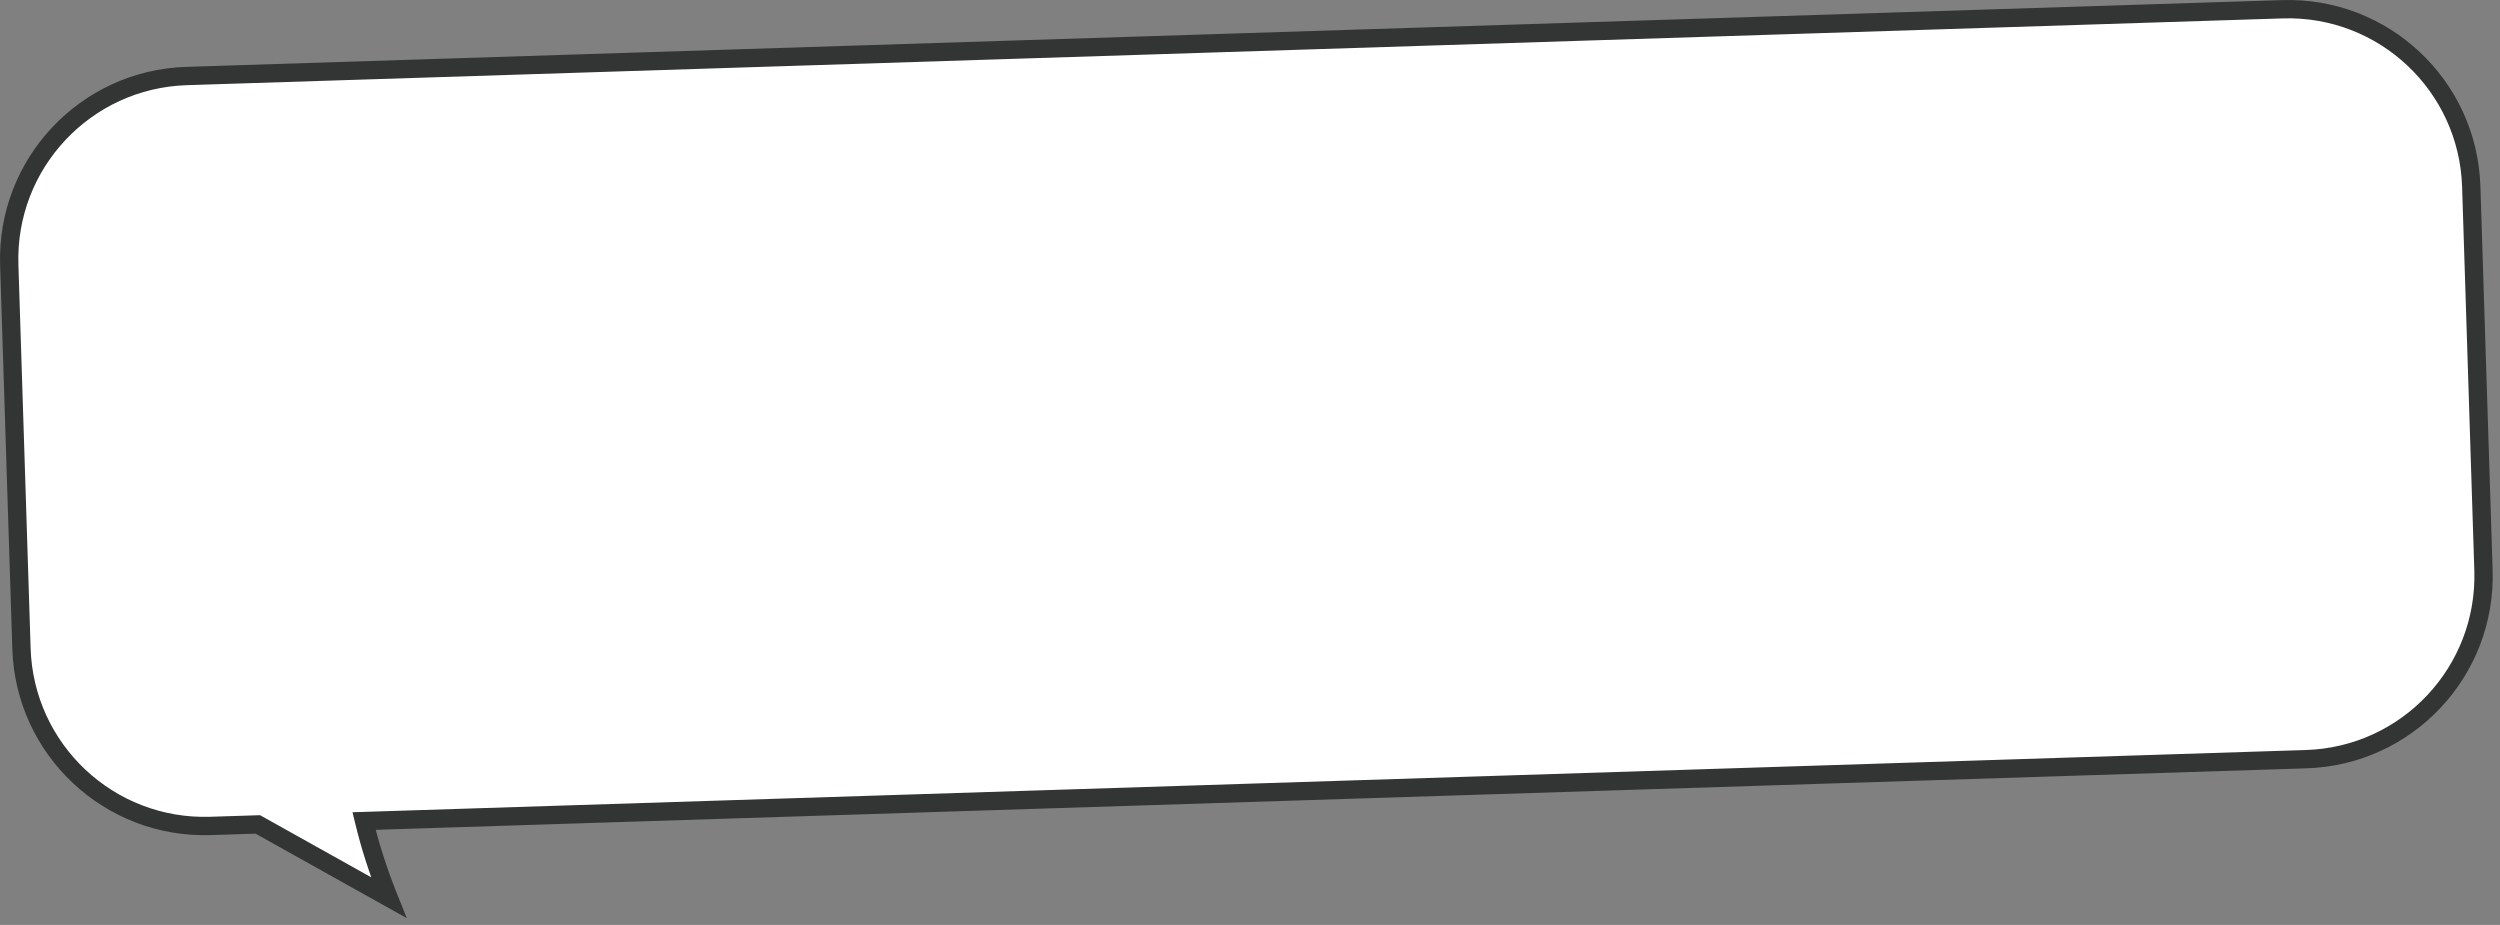
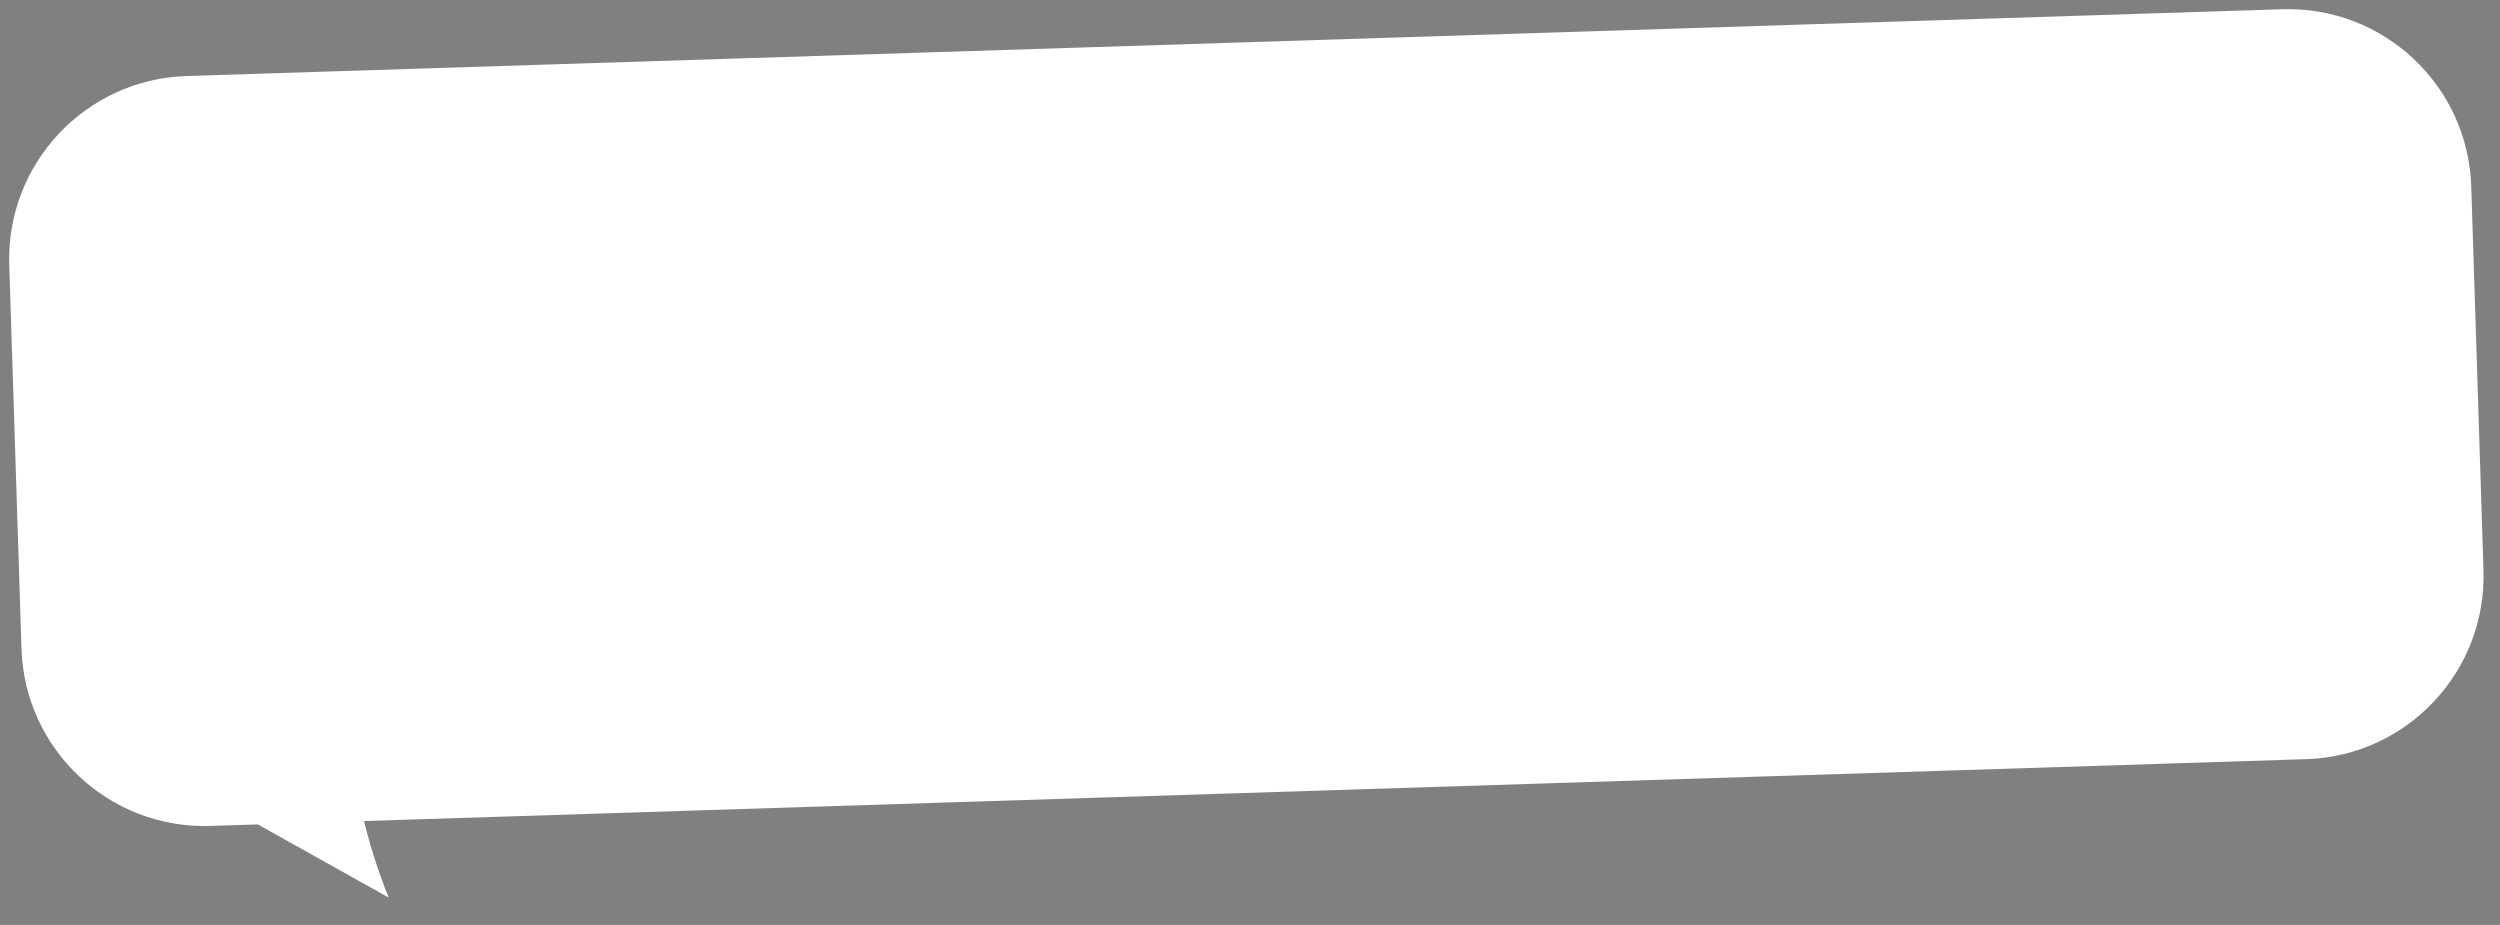
<svg xmlns="http://www.w3.org/2000/svg" width="273" height="101" viewBox="0 0 273 101" fill="none">
  <rect x="0" y="0" width="273" height="101" fill="#808080" stroke="none" />
  <path fill-rule="evenodd" clip-rule="evenodd" d="M1.011 28.929C0.659 17.889 9.324 8.654 20.364 8.302L249.234 1.01C260.274 0.659 269.509 9.323 269.86 20.363L271.196 62.274C271.547 73.314 262.883 82.549 251.843 82.9L39.754 89.657C40.386 92.28 41.264 95.068 42.443 98.012L28.154 90.027L22.973 90.192C11.932 90.544 2.698 81.879 2.346 70.839L1.011 28.929Z" fill="white" />
-   <path d="M20.364 8.302L20.395 9.301L20.364 8.302ZM1.011 28.929L0.011 28.96L0.011 28.96L1.011 28.929ZM249.234 1.01L249.202 0.011L249.202 0.011L249.234 1.01ZM269.86 20.363L270.86 20.331L270.86 20.332L269.86 20.363ZM271.196 62.274L272.195 62.242L271.196 62.274ZM251.843 82.9L251.875 83.9L251.875 83.9L251.843 82.9ZM39.754 89.657L38.782 89.892L38.494 88.697L39.722 88.658L39.754 89.657ZM42.443 98.012L43.371 97.64L44.422 100.264L41.955 98.885L42.443 98.012ZM28.154 90.027L28.122 89.027L28.4 89.019L28.642 89.154L28.154 90.027ZM22.973 90.192L22.941 89.192L22.973 90.192ZM2.346 70.839L1.346 70.871L1.346 70.871L2.346 70.839ZM20.364 8.302L20.395 9.301C9.907 9.636 1.676 18.409 2.01 28.897L1.011 28.929L0.011 28.96C-0.358 17.368 8.74 7.672 20.332 7.302L20.364 8.302ZM249.234 1.01L249.266 2.01L20.395 9.301L20.364 8.302L20.332 7.302L249.202 0.011L249.234 1.01ZM269.86 20.363L268.861 20.395C268.527 9.907 259.754 1.676 249.266 2.01L249.234 1.01L249.202 0.011C260.794 -0.358 270.491 8.74 270.86 20.331L269.86 20.363ZM271.196 62.274L270.196 62.306L268.861 20.395L269.86 20.363L270.86 20.332L272.195 62.242L271.196 62.274ZM251.843 82.9L251.811 81.901C262.299 81.567 270.53 72.794 270.196 62.306L271.196 62.274L272.195 62.242C272.564 73.834 263.467 83.531 251.875 83.9L251.843 82.9ZM39.754 89.657L39.722 88.658L251.811 81.901L251.843 82.9L251.875 83.9L39.786 90.657L39.754 89.657ZM42.443 98.012L41.515 98.384C40.318 95.396 39.426 92.563 38.782 89.892L39.754 89.657L40.726 89.423C41.347 91.998 42.209 94.739 43.371 97.64L42.443 98.012ZM28.154 90.027L28.642 89.154L42.931 97.139L42.443 98.012L41.955 98.885L27.666 90.9L28.154 90.027ZM22.973 90.192L22.941 89.192L28.122 89.027L28.154 90.027L28.186 91.026L23.004 91.192L22.973 90.192ZM2.346 70.839L3.345 70.807C3.679 81.295 12.453 89.527 22.941 89.192L22.973 90.192L23.004 91.192C11.412 91.561 1.716 82.463 1.346 70.871L2.346 70.839ZM1.011 28.929L2.01 28.897L3.345 70.807L2.346 70.839L1.346 70.871L0.011 28.96L1.011 28.929Z" fill="#333434" />
</svg>